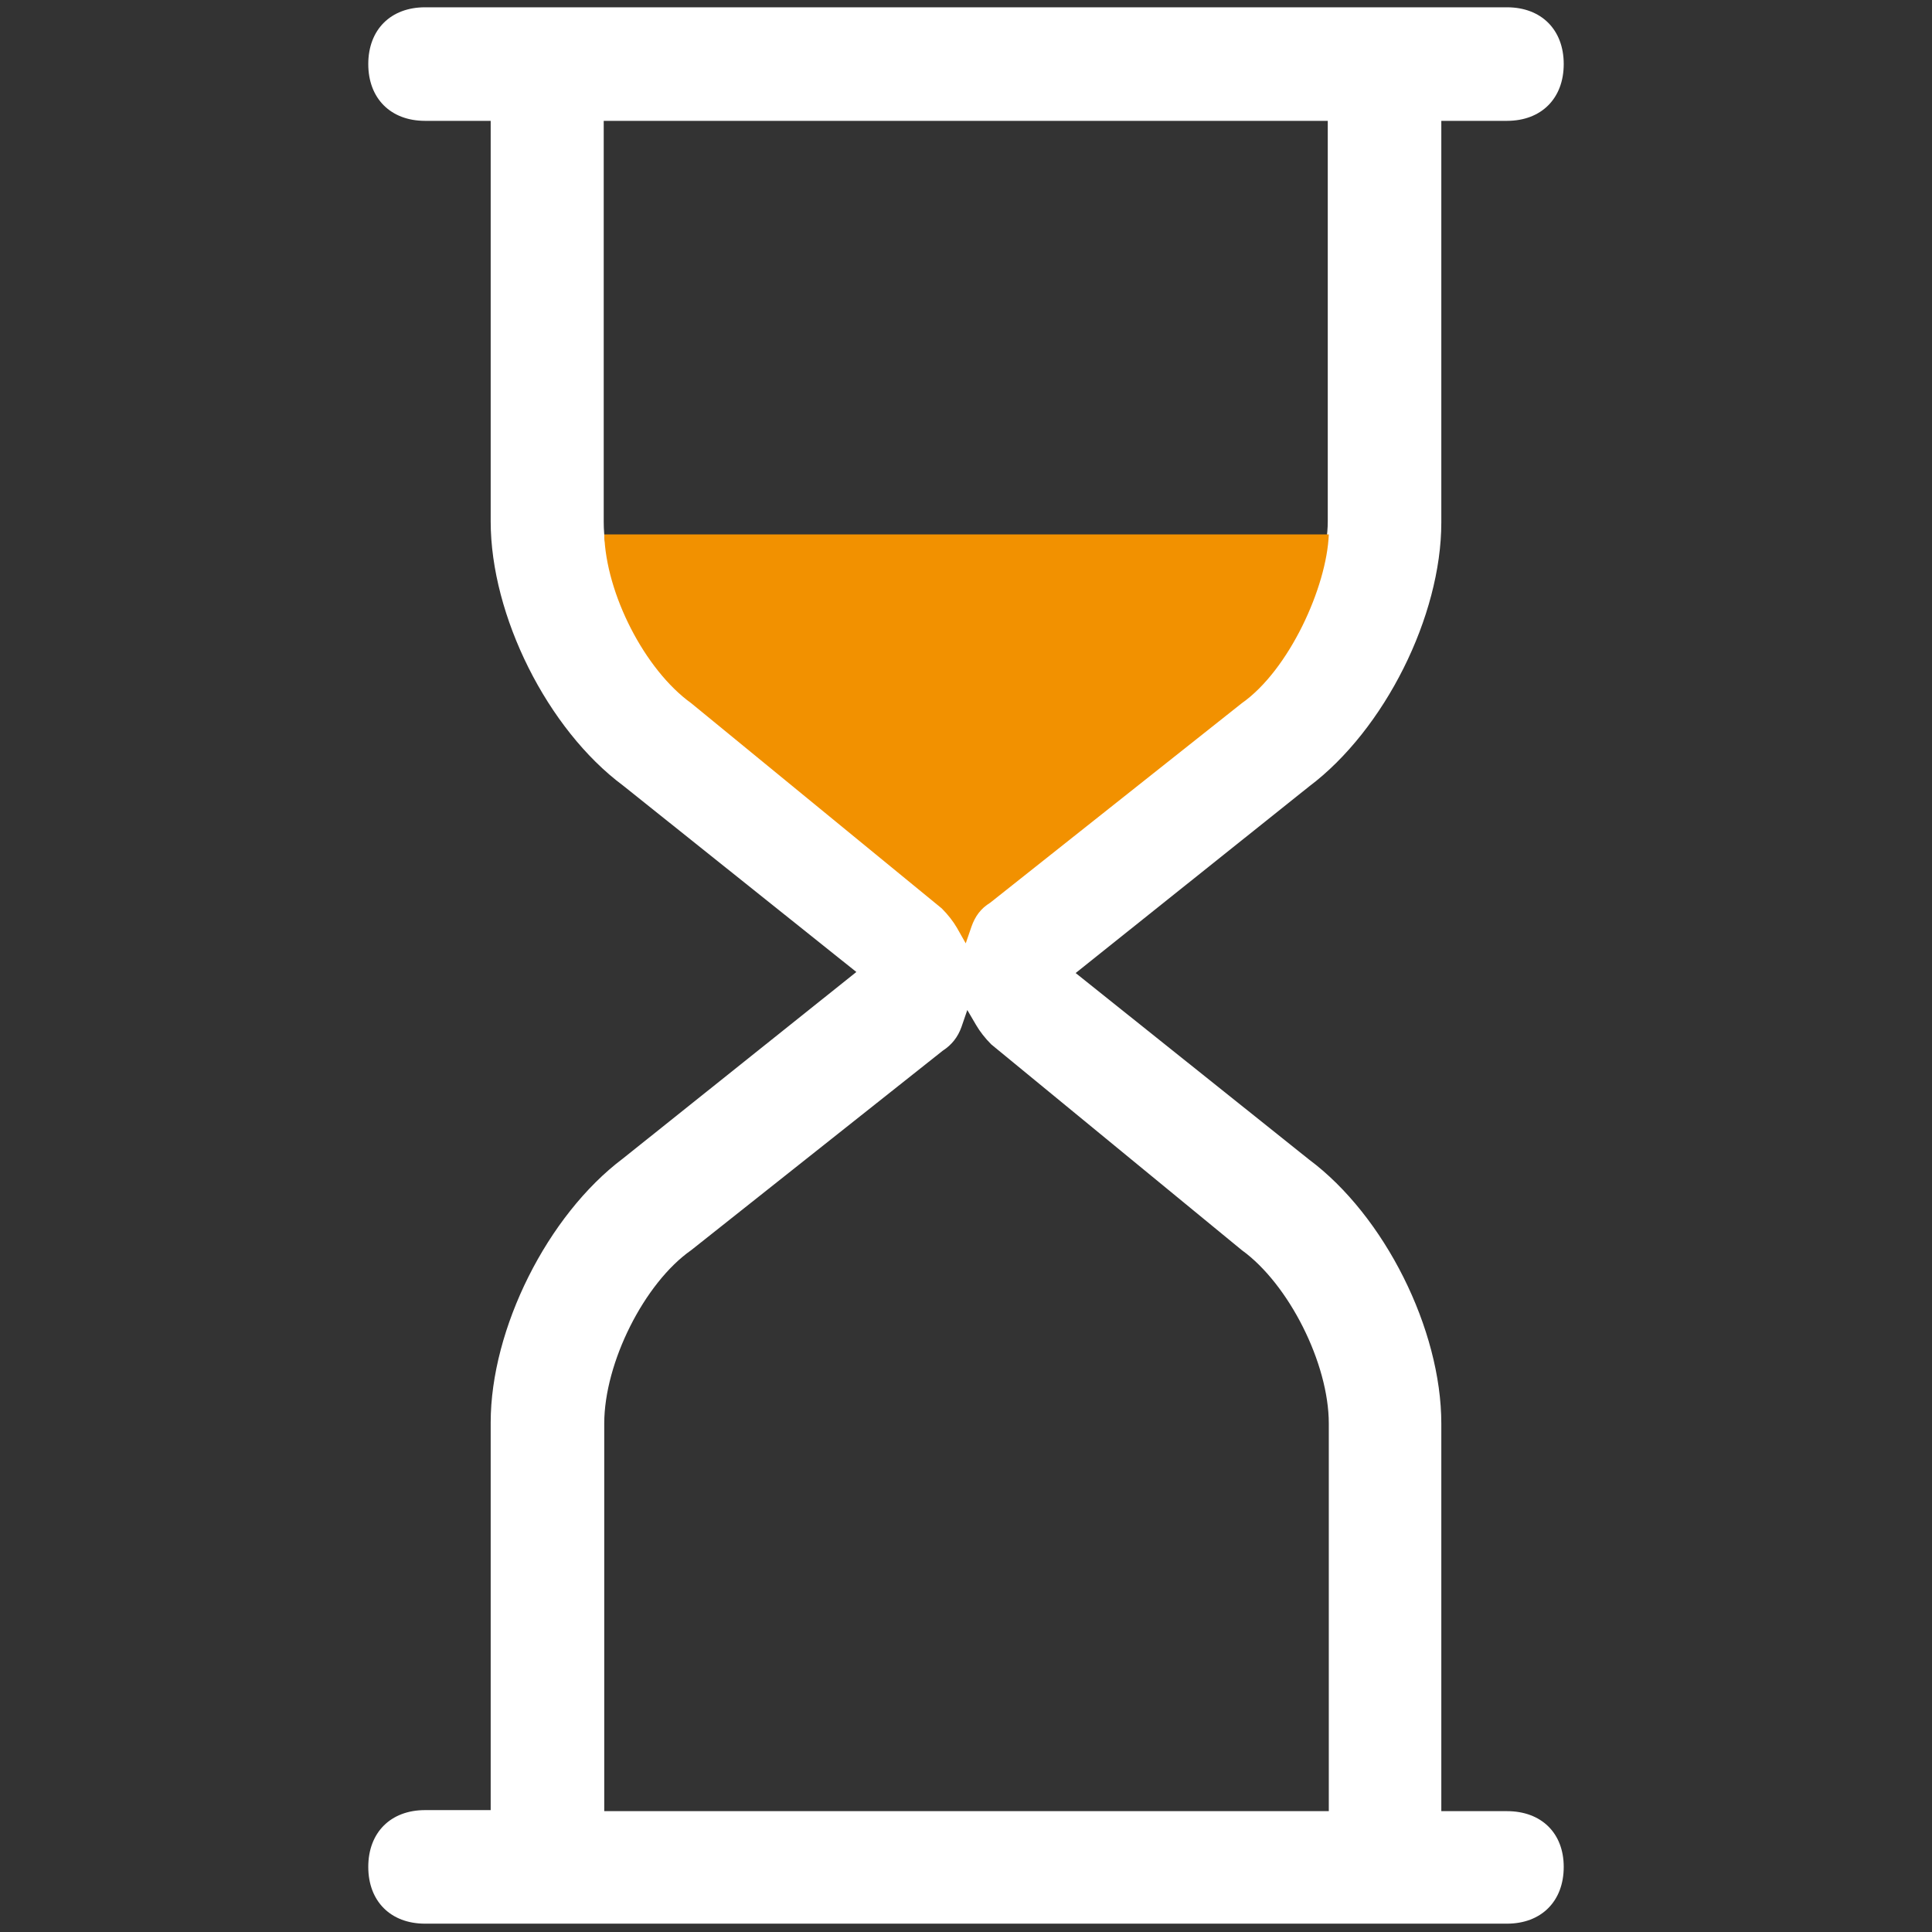
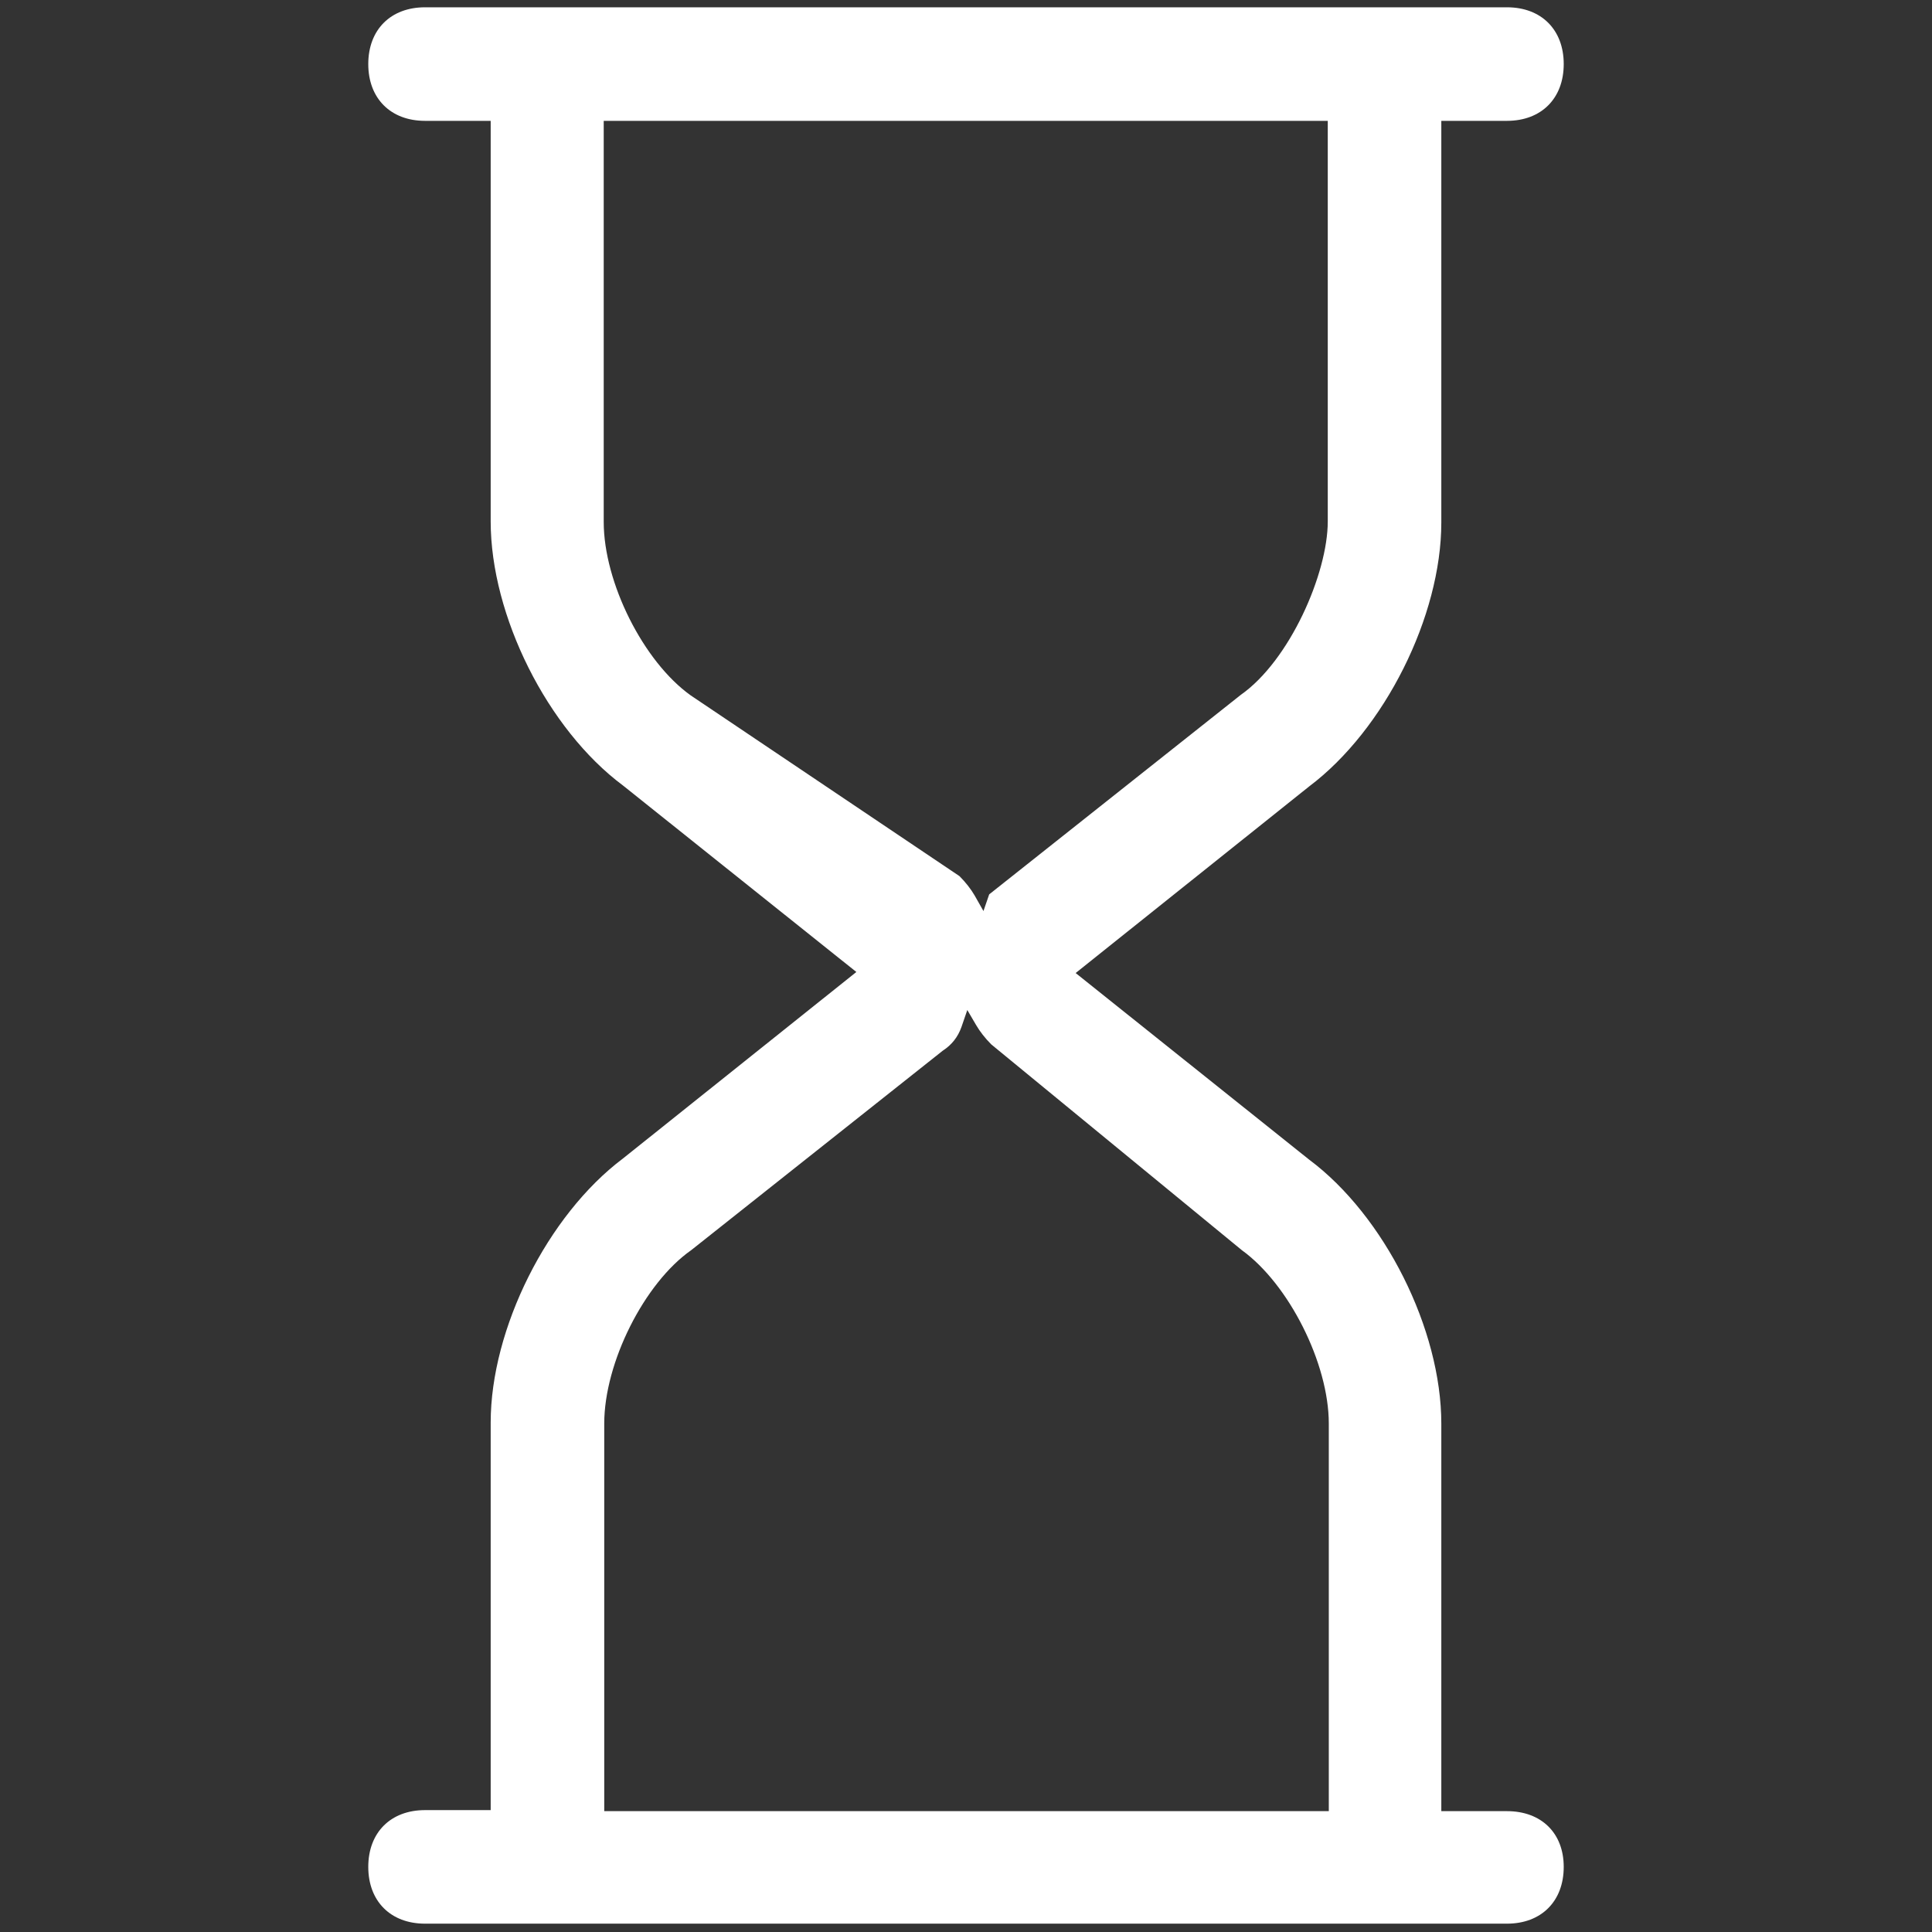
<svg xmlns="http://www.w3.org/2000/svg" id="Layer_1" x="0px" y="0px" viewBox="0 0 370.9 370.9" style="enable-background:new 0 0 370.9 370.9;" xml:space="preserve">
  <rect x="0" y="0" width="370.9" height="370.9" fill="#333333" stroke="none" />
  <style type="text/css"> .st0{fill:#FFFFFF;} .st1{fill:#F29100;} </style>
-   <path class="st0" d="M81.6,369.3h207.7c6.6,0,10.9-4.3,10.9-10.9c0-6.5-4.3-10.7-10.9-10.7h-12.6v-74.4c0-18.1-10.9-39.9-25.4-50.7 l-44.8-35.8l44.8-35.8c14.5-10.9,25.4-32.7,25.4-50.7V23.2h12.6c6.6,0,10.9-4.3,10.9-10.9s-4.3-10.9-10.9-10.9H81.6 c-6.6,0-10.9,4.3-10.9,10.9S75,23.2,81.6,23.2h12.6v76.9c0,18.1,10.9,39.9,25.4,50.7l44.8,35.8l-44.8,35.8 c-14.5,10.9-25.4,32.7-25.4,50.7v74.4H81.6c-6.6,0-10.9,4.3-10.9,10.9C70.7,365,75,369.3,81.6,369.3z M132.6,133.5 c-9.1-6.5-16.7-21.7-16.7-33.3v-77h139v76.9c0,10-7.3,26.7-16.7,33.3l-48.3,38.3c-1.7,1.1-2.9,2.6-3.6,4.6l-1.1,3.2l-1.7-3 c-0.7-1.2-1.7-2.5-2.9-3.7L132.6,133.5z M116,273.3c0-11.7,7.7-27,16.7-33.3l48.3-38.3c1.7-1.1,2.9-2.6,3.6-4.6l1.1-3.2l1.7,2.9 c0.7,1.2,1.7,2.5,2.9,3.7l48.1,39.5c9,6.5,16.7,21.7,16.7,33.3v74.4H116V273.3z" />
-   <path class="st1" d="M116,102.5c0.3,11.5,7.8,26.1,16.7,32.5l48.1,39.4c1.2,1.2,2.2,2.5,2.9,3.7l1.7,3l1.1-3.2 c0.7-2,1.8-3.5,3.6-4.6l48.3-38.3c9.1-6.4,16.3-22.3,16.7-32.4H116z" />
+   <path class="st0" d="M81.6,369.3h207.7c6.6,0,10.9-4.3,10.9-10.9c0-6.5-4.3-10.7-10.9-10.7h-12.6v-74.4c0-18.1-10.9-39.9-25.4-50.7 l-44.8-35.8l44.8-35.8c14.5-10.9,25.4-32.7,25.4-50.7V23.2h12.6c6.6,0,10.9-4.3,10.9-10.9s-4.3-10.9-10.9-10.9H81.6 c-6.6,0-10.9,4.3-10.9,10.9S75,23.2,81.6,23.2h12.6v76.9c0,18.1,10.9,39.9,25.4,50.7l44.8,35.8l-44.8,35.8 c-14.5,10.9-25.4,32.7-25.4,50.7v74.4H81.6c-6.6,0-10.9,4.3-10.9,10.9C70.7,365,75,369.3,81.6,369.3z M132.6,133.5 c-9.1-6.5-16.7-21.7-16.7-33.3v-77h139v76.9c0,10-7.3,26.7-16.7,33.3l-48.3,38.3l-1.1,3.2l-1.7-3 c-0.7-1.2-1.7-2.5-2.9-3.7L132.6,133.5z M116,273.3c0-11.7,7.7-27,16.7-33.3l48.3-38.3c1.7-1.1,2.9-2.6,3.6-4.6l1.1-3.2l1.7,2.9 c0.7,1.2,1.7,2.5,2.9,3.7l48.1,39.5c9,6.5,16.7,21.7,16.7,33.3v74.4H116V273.3z" />
</svg>